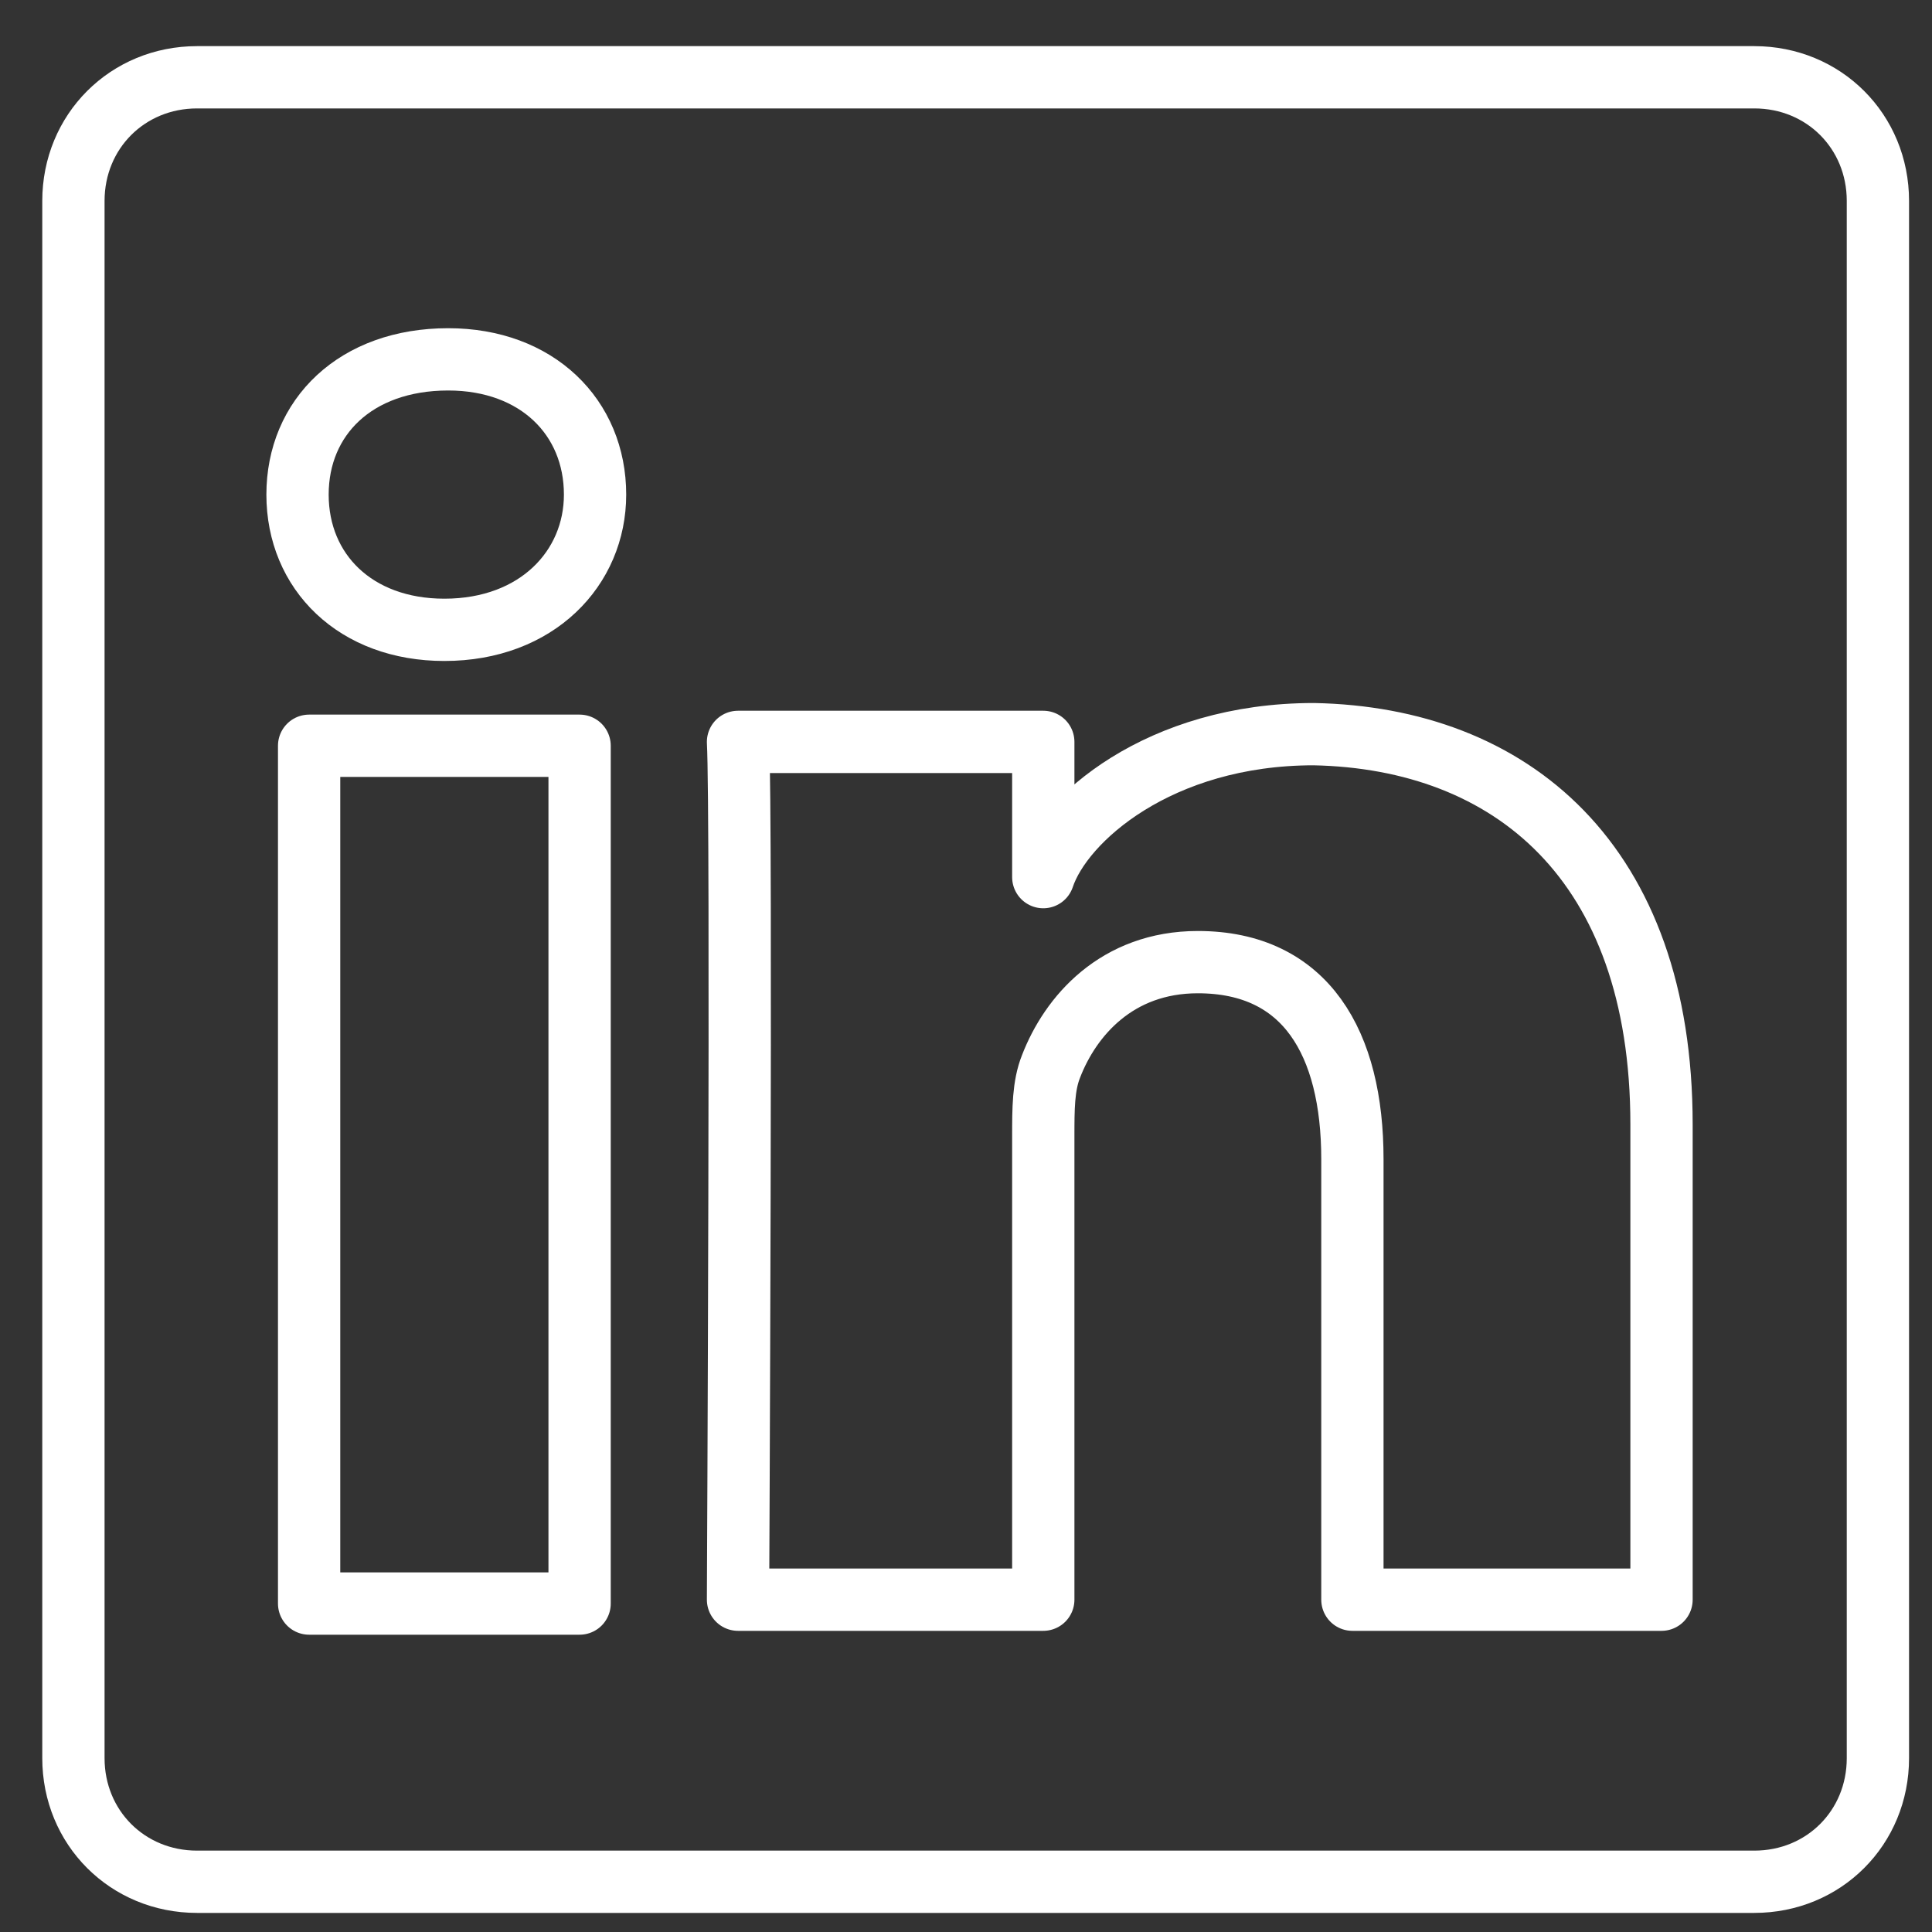
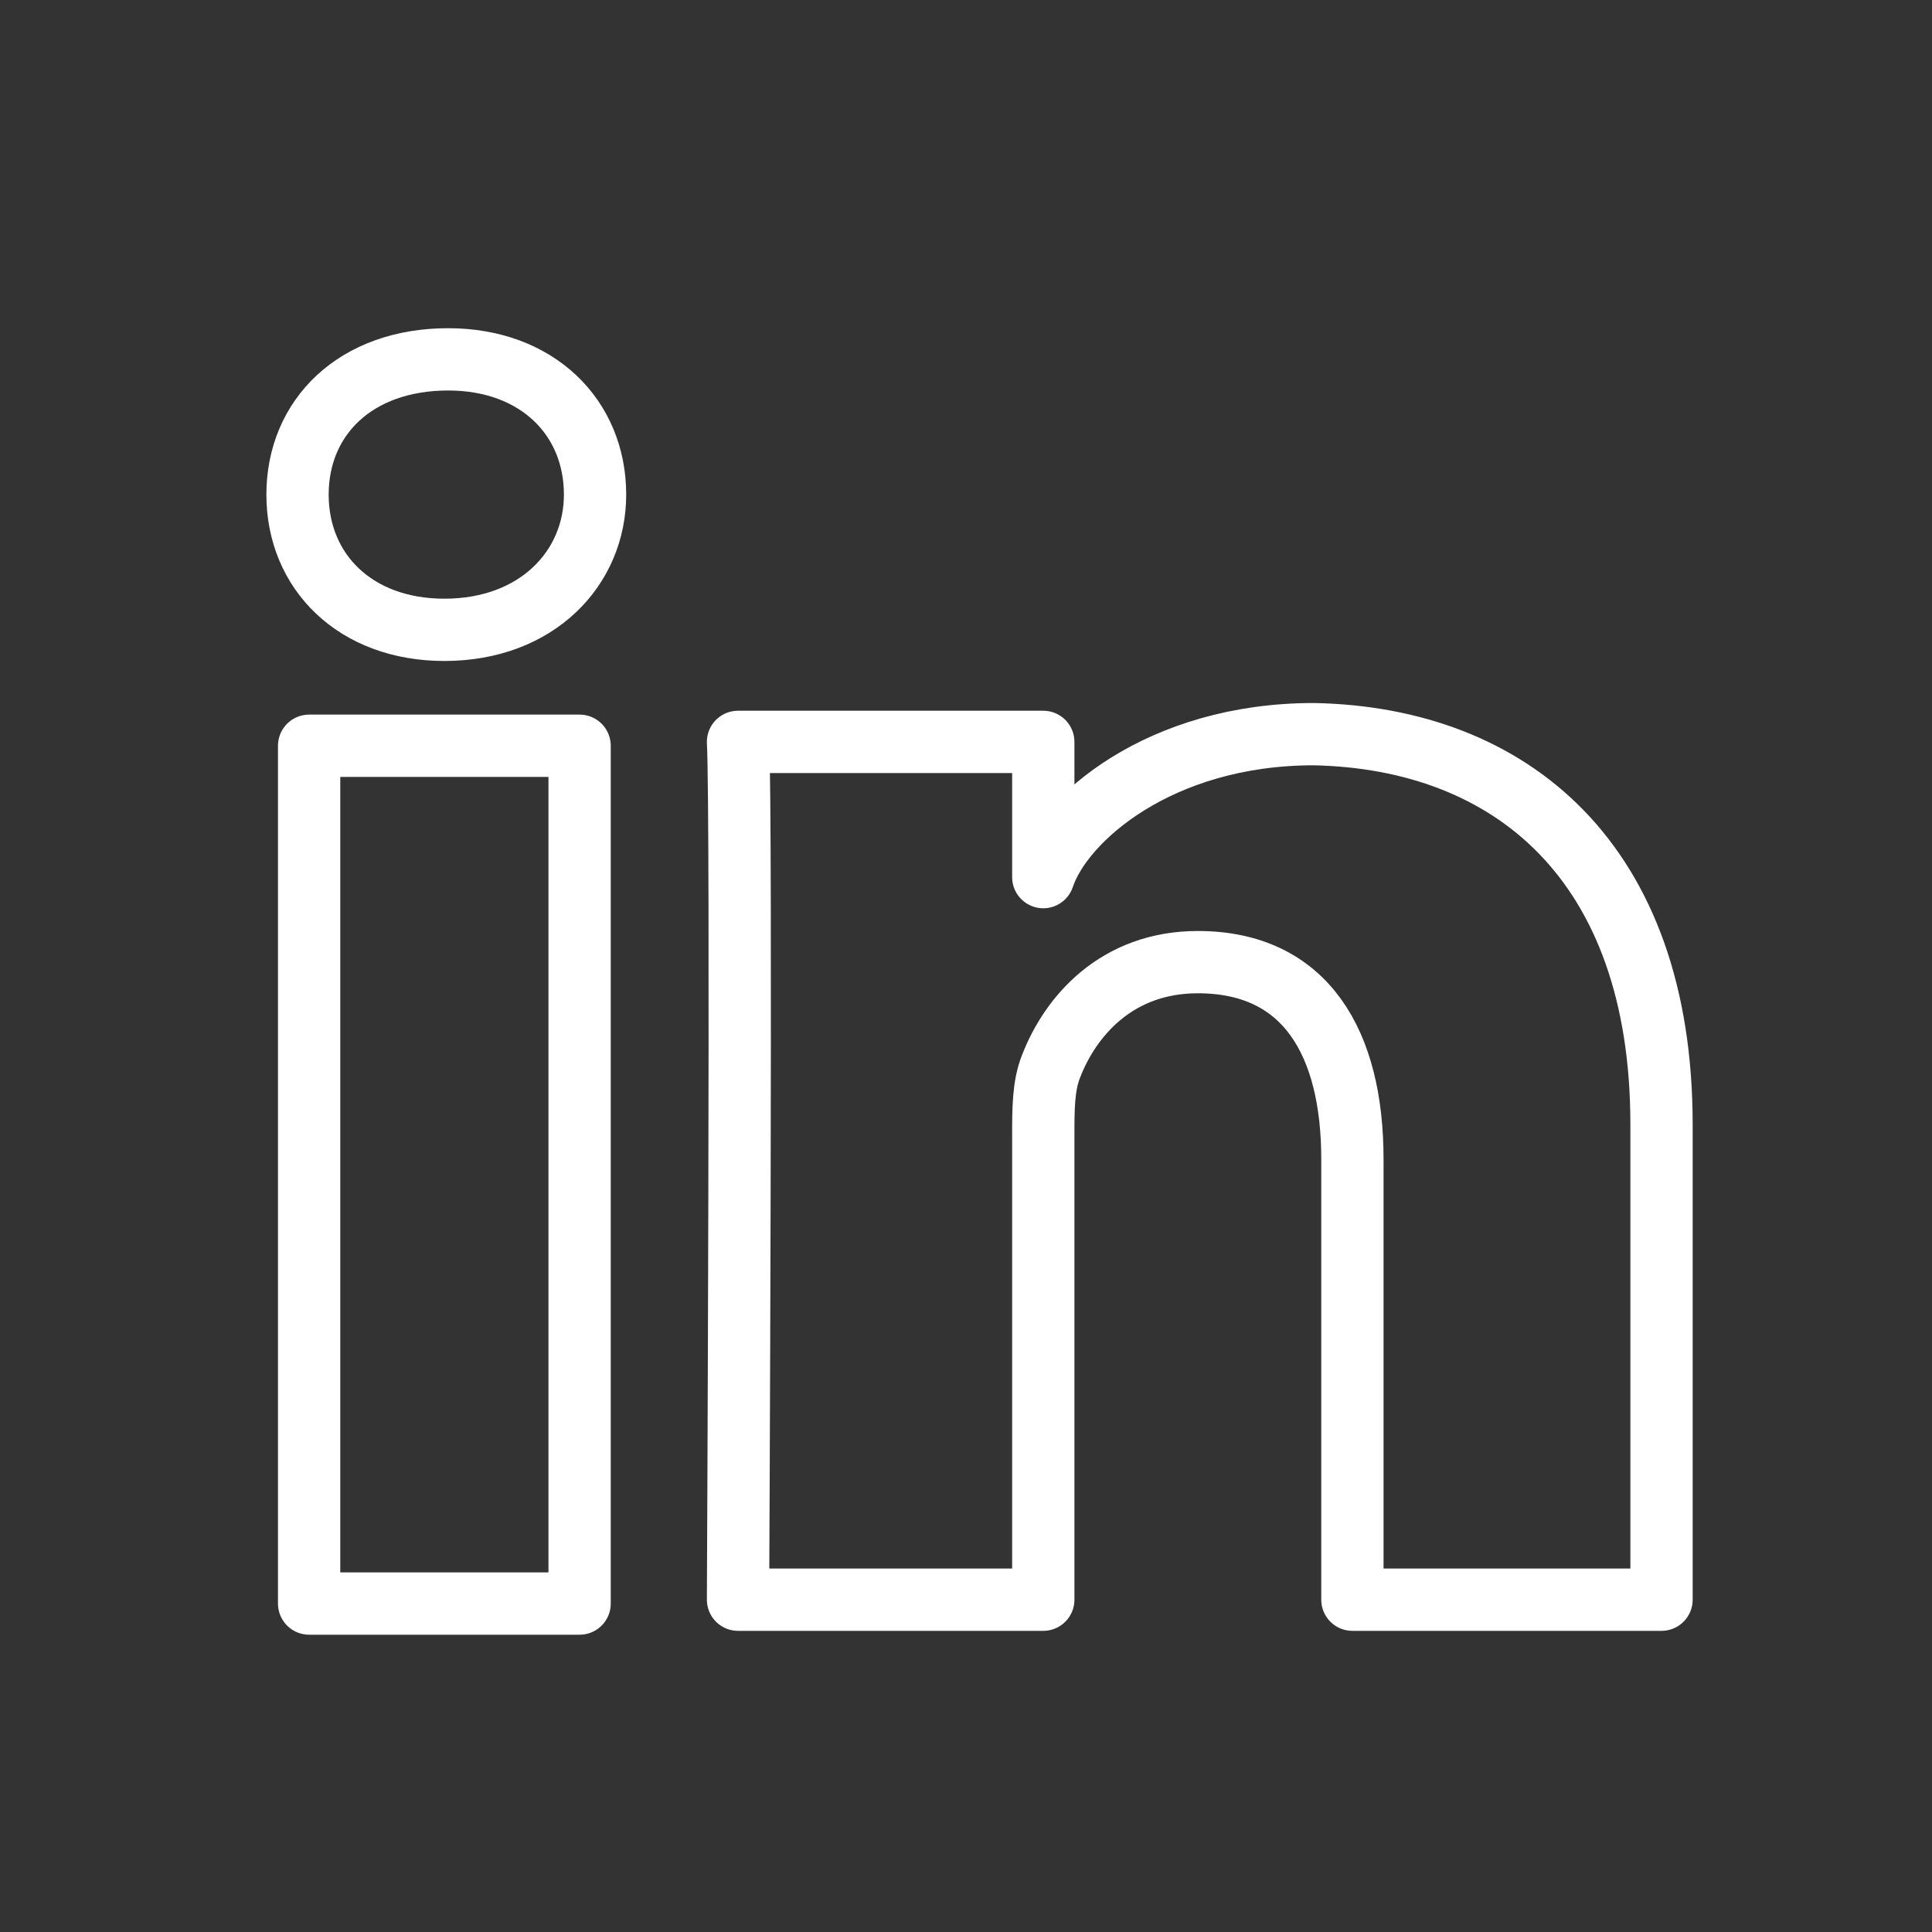
<svg xmlns="http://www.w3.org/2000/svg" xmlns:ns1="http://www.inkscape.org/namespaces/inkscape" xmlns:ns2="http://sodipodi.sourceforge.net/DTD/sodipodi-0.dtd" version="1.1" id="svg6" ns1:version="1.0 (4035a4fb49, 2020-05-01)" ns2:docname="FooterContactIconInsta.svg" x="0px" y="0px" viewBox="0 0 50 50" style="enable-background:new 0 0 50 50;" xml:space="preserve">
  <rect x="0" y="0" width="50" height="50" fill="#333333" stroke="none" />
  <style type="text/css">
	.st0{fill:none;stroke:#FFFFFF;stroke-width:1.612;stroke-linejoin:round;}
</style>
  <ns2:namedview bordercolor="#666666" borderopacity="1" gridtolerance="10" guidetolerance="10" id="namedview8" ns1:current-layer="svg6" ns1:cx="25.739667" ns1:cy="28.769916" ns1:pagecheckerboard="true" ns1:pageopacity="0" ns1:pageshadow="2" ns1:window-height="1017" ns1:window-maximized="1" ns1:window-width="1920" ns1:window-x="1912" ns1:window-y="-8" ns1:zoom="12.275374" objecttolerance="10" pagecolor="#ffffff" showgrid="false">
	</ns2:namedview>
  <g id="Page-1">
    <g id="Linkedin" transform="translate(1, 1)">
      <path id="Stroke-18" class="st0" d="M42,28.1v12.3H34V29c0-3-1.2-5.1-4-5.1c-2.1,0-3.3,1.4-3.8,2.7c-0.2,0.5-0.2,1.1-0.2,1.8v12    h-7.9c0,0,0.1-20.3,0-22.2h7.9v3.5c0.5-1.5,3-3.7,7-3.7C38.1,18.1,42,21.3,42,28.1L42,28.1z" />
      <polygon id="Stroke-19" class="st0" points="7,40.5 14,40.5 14,18.3 7,18.3   " />
      <path id="Stroke-20" class="st0" d="M14.4,11.8c0,1.9-1.5,3.5-3.9,3.5h0c-2.3,0-3.8-1.5-3.8-3.5c0-2,1.5-3.5,3.9-3.5    C12.9,8.3,14.4,9.8,14.4,11.8L14.4,11.8z" />
-       <path id="Stroke-103" class="st0" d="M44.4,47.7H4.1c-1.8,0-3.2-1.4-3.2-3.2V4.2C0.9,2.4,2.3,1,4.1,1h40.3c1.8,0,3.2,1.4,3.2,3.2    v40.3C47.6,46.3,46.2,47.7,44.4,47.7L44.4,47.7z" />
    </g>
  </g>
</svg>